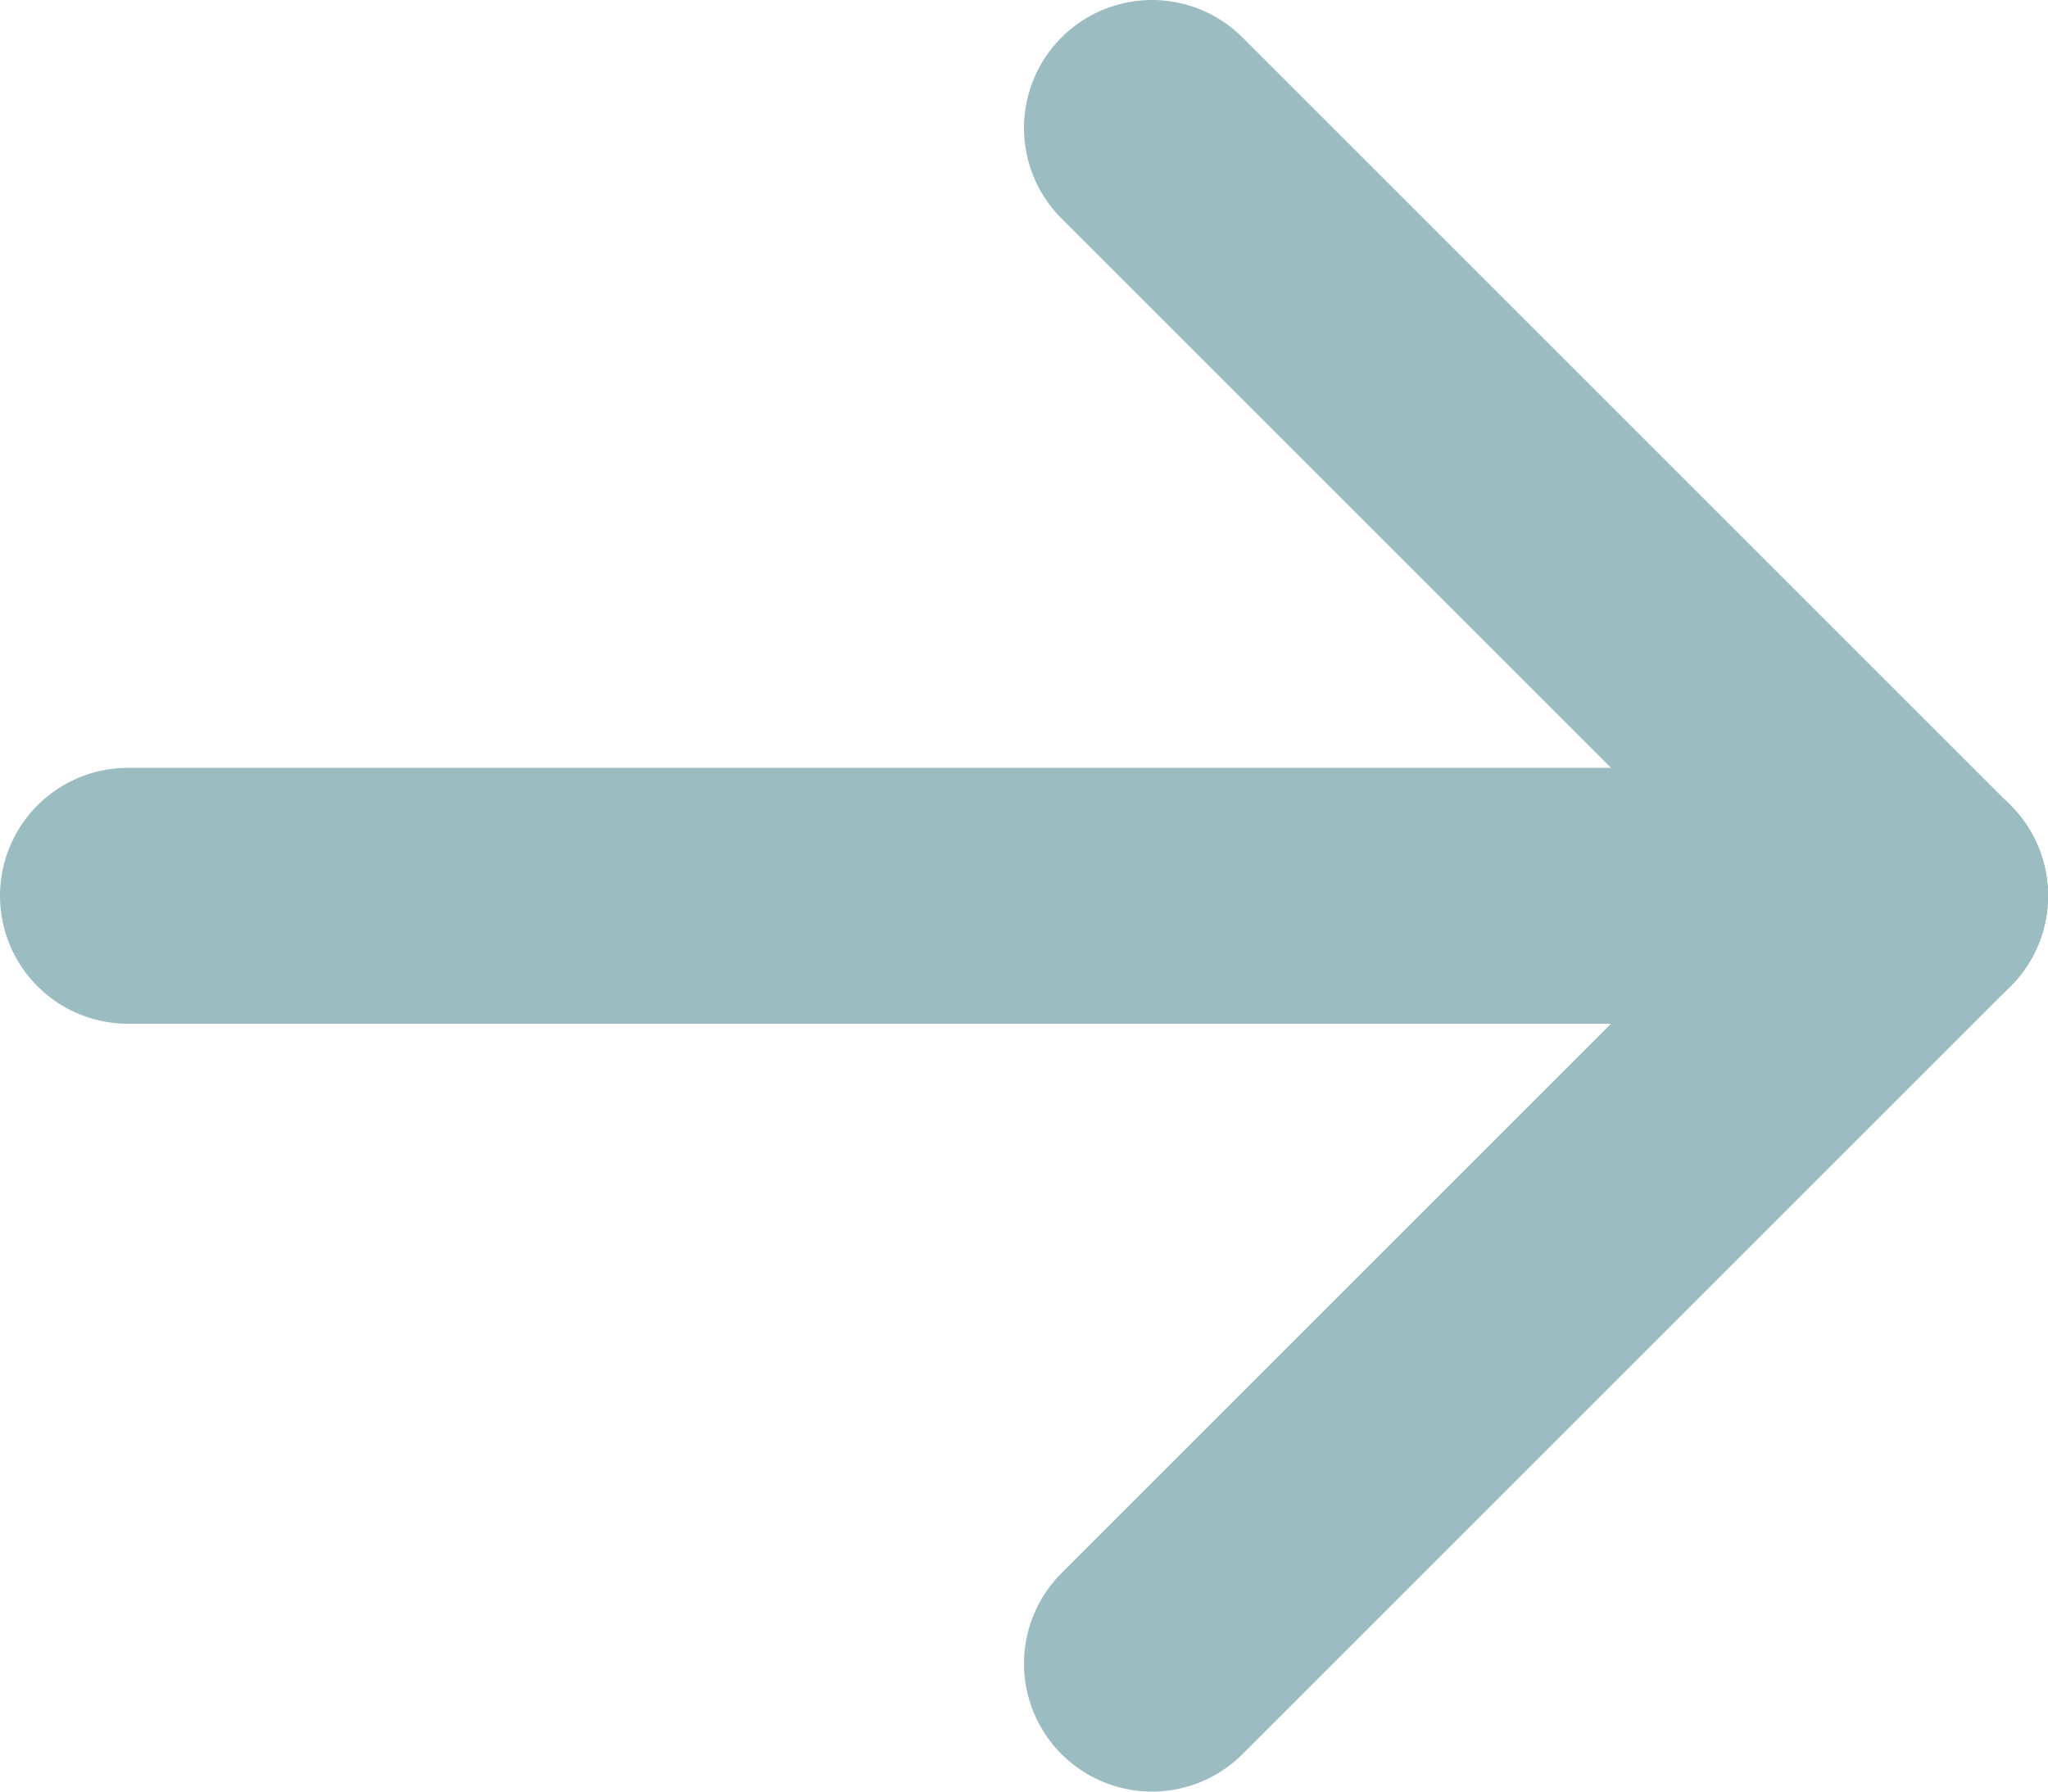
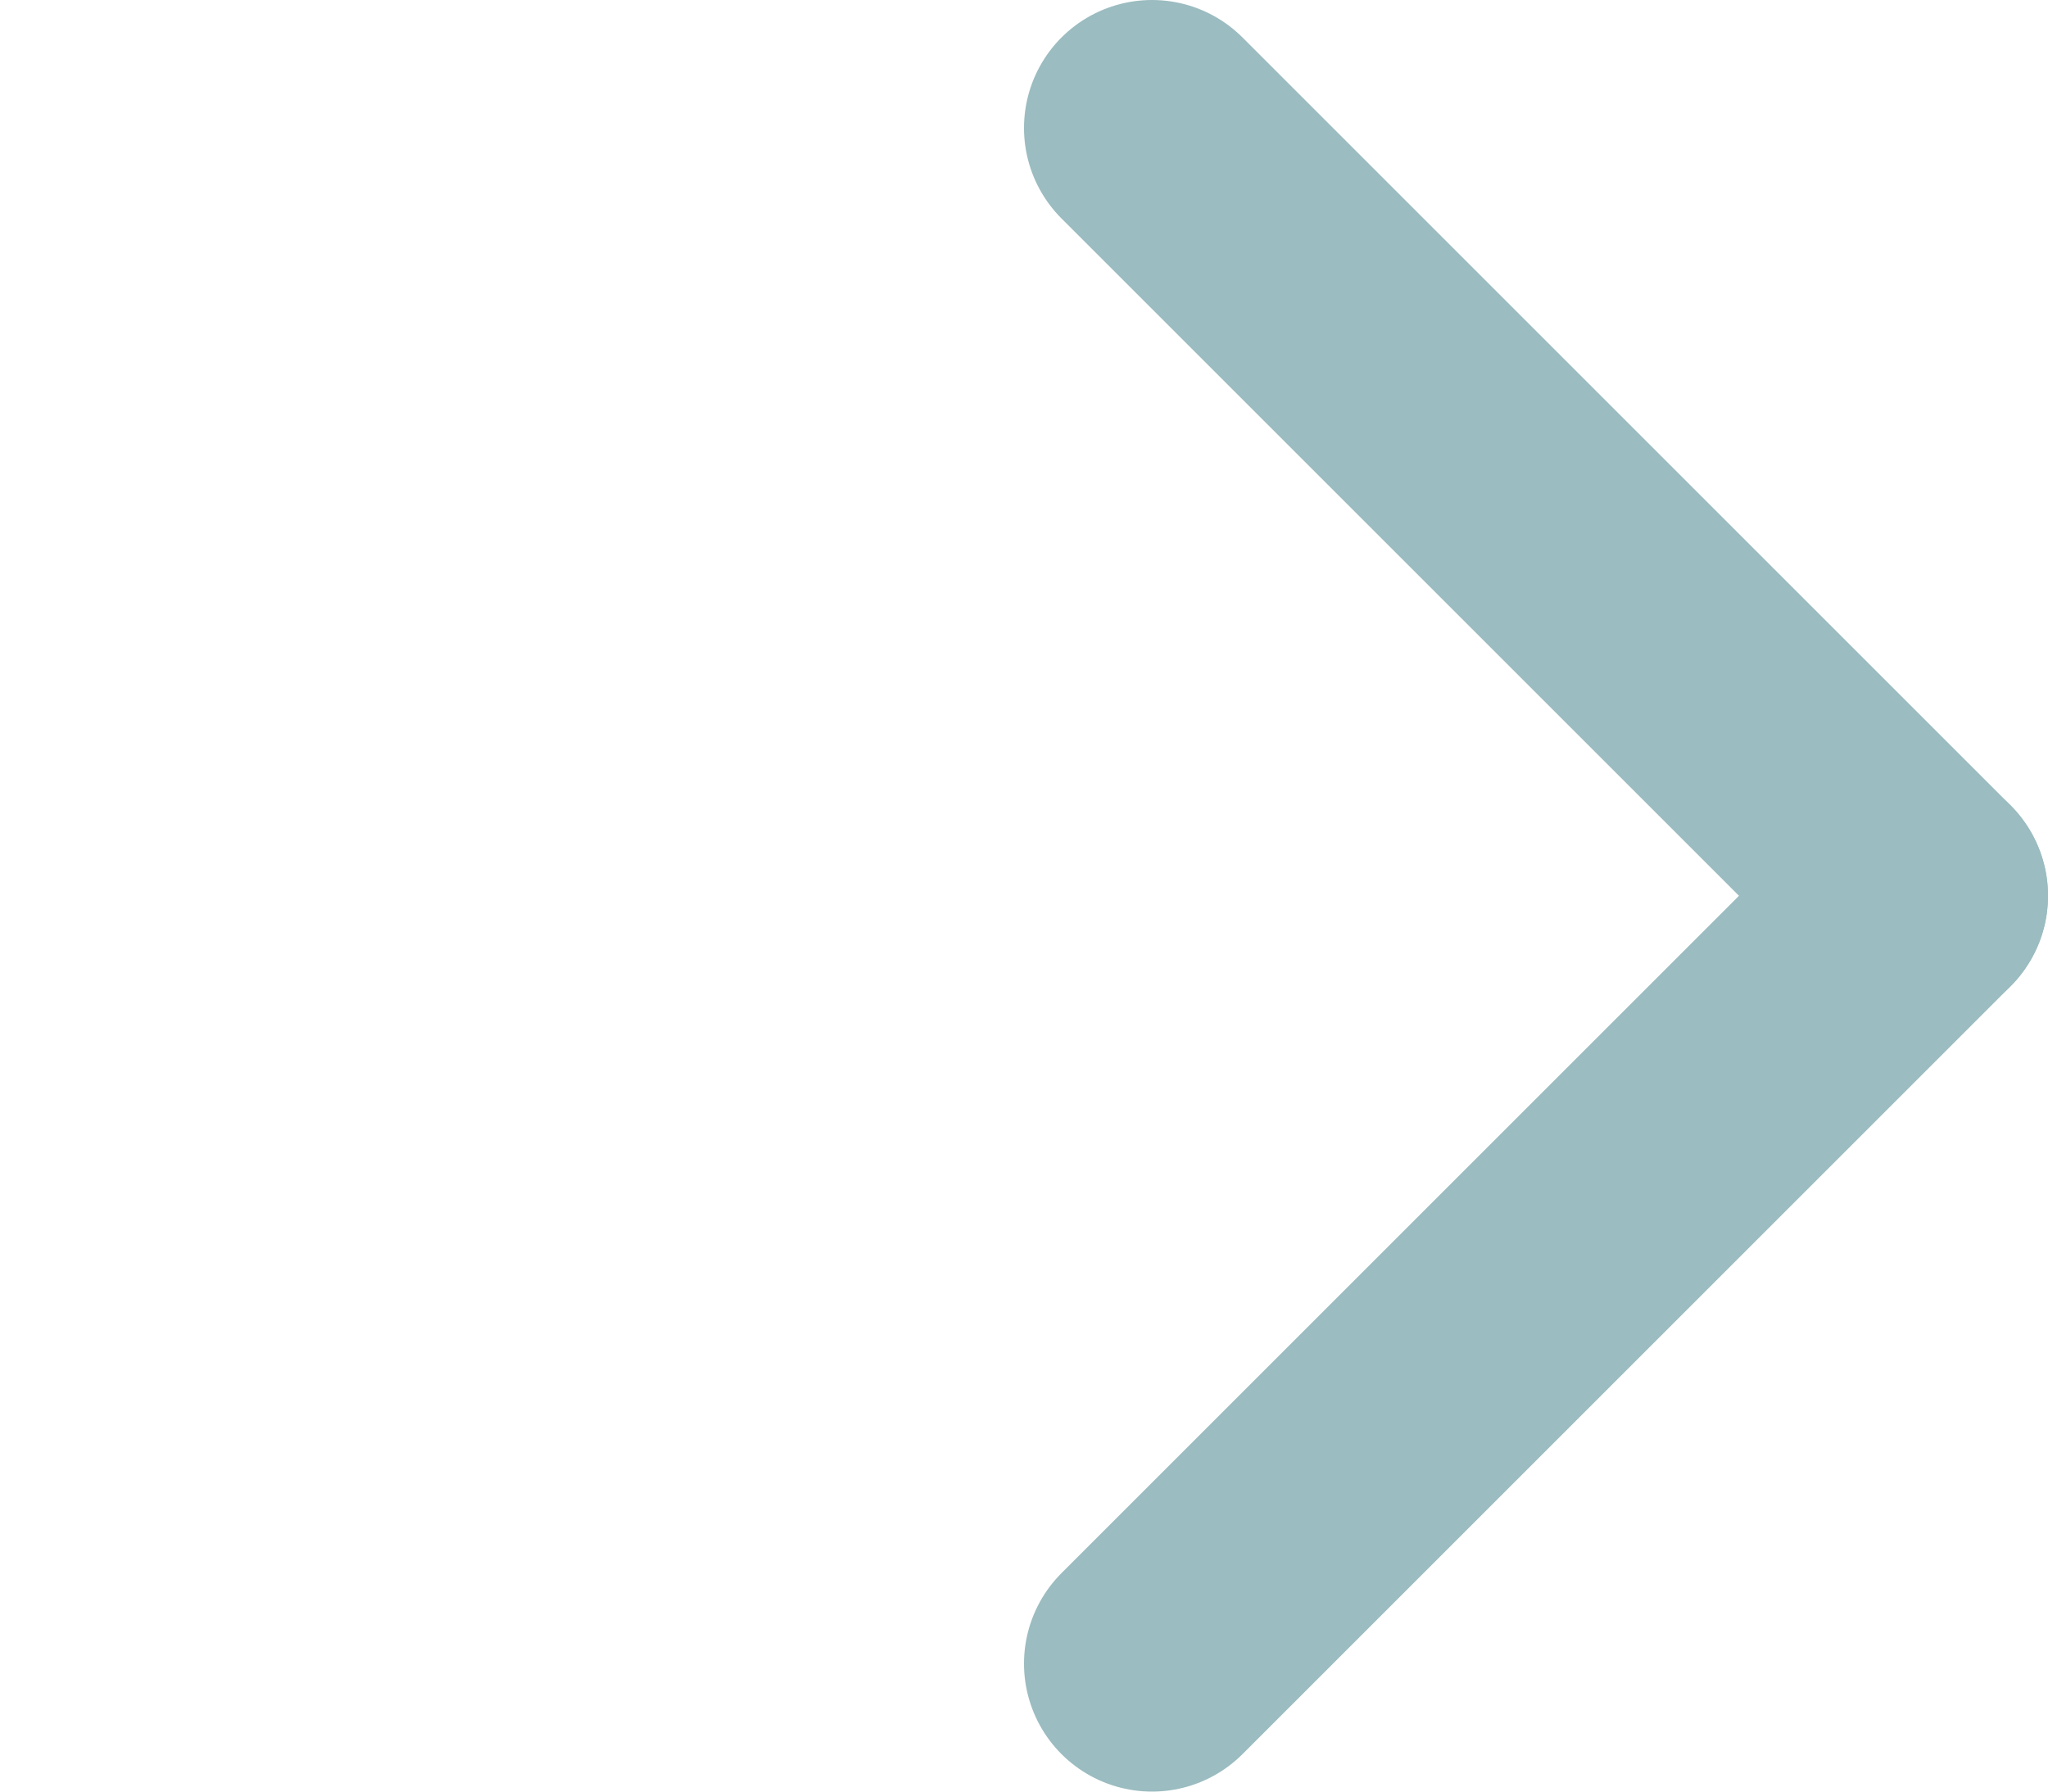
<svg xmlns="http://www.w3.org/2000/svg" version="1.1" id="Layer_1" x="0px" y="0px" viewBox="0 0 16 14" style="enable-background:new 0 0 16 14;" xml:space="preserve">
  <style type="text/css">
	.st0{fill:none;stroke:#9BBCC0;stroke-width:2;stroke-linecap:round;stroke-linejoin:round;}
</style>
-   <path class="st0" d="M1,7h14" />
  <path class="st0" d="M9,13l6-6" />
  <path class="st0" d="M9,1l6,6" />
</svg>